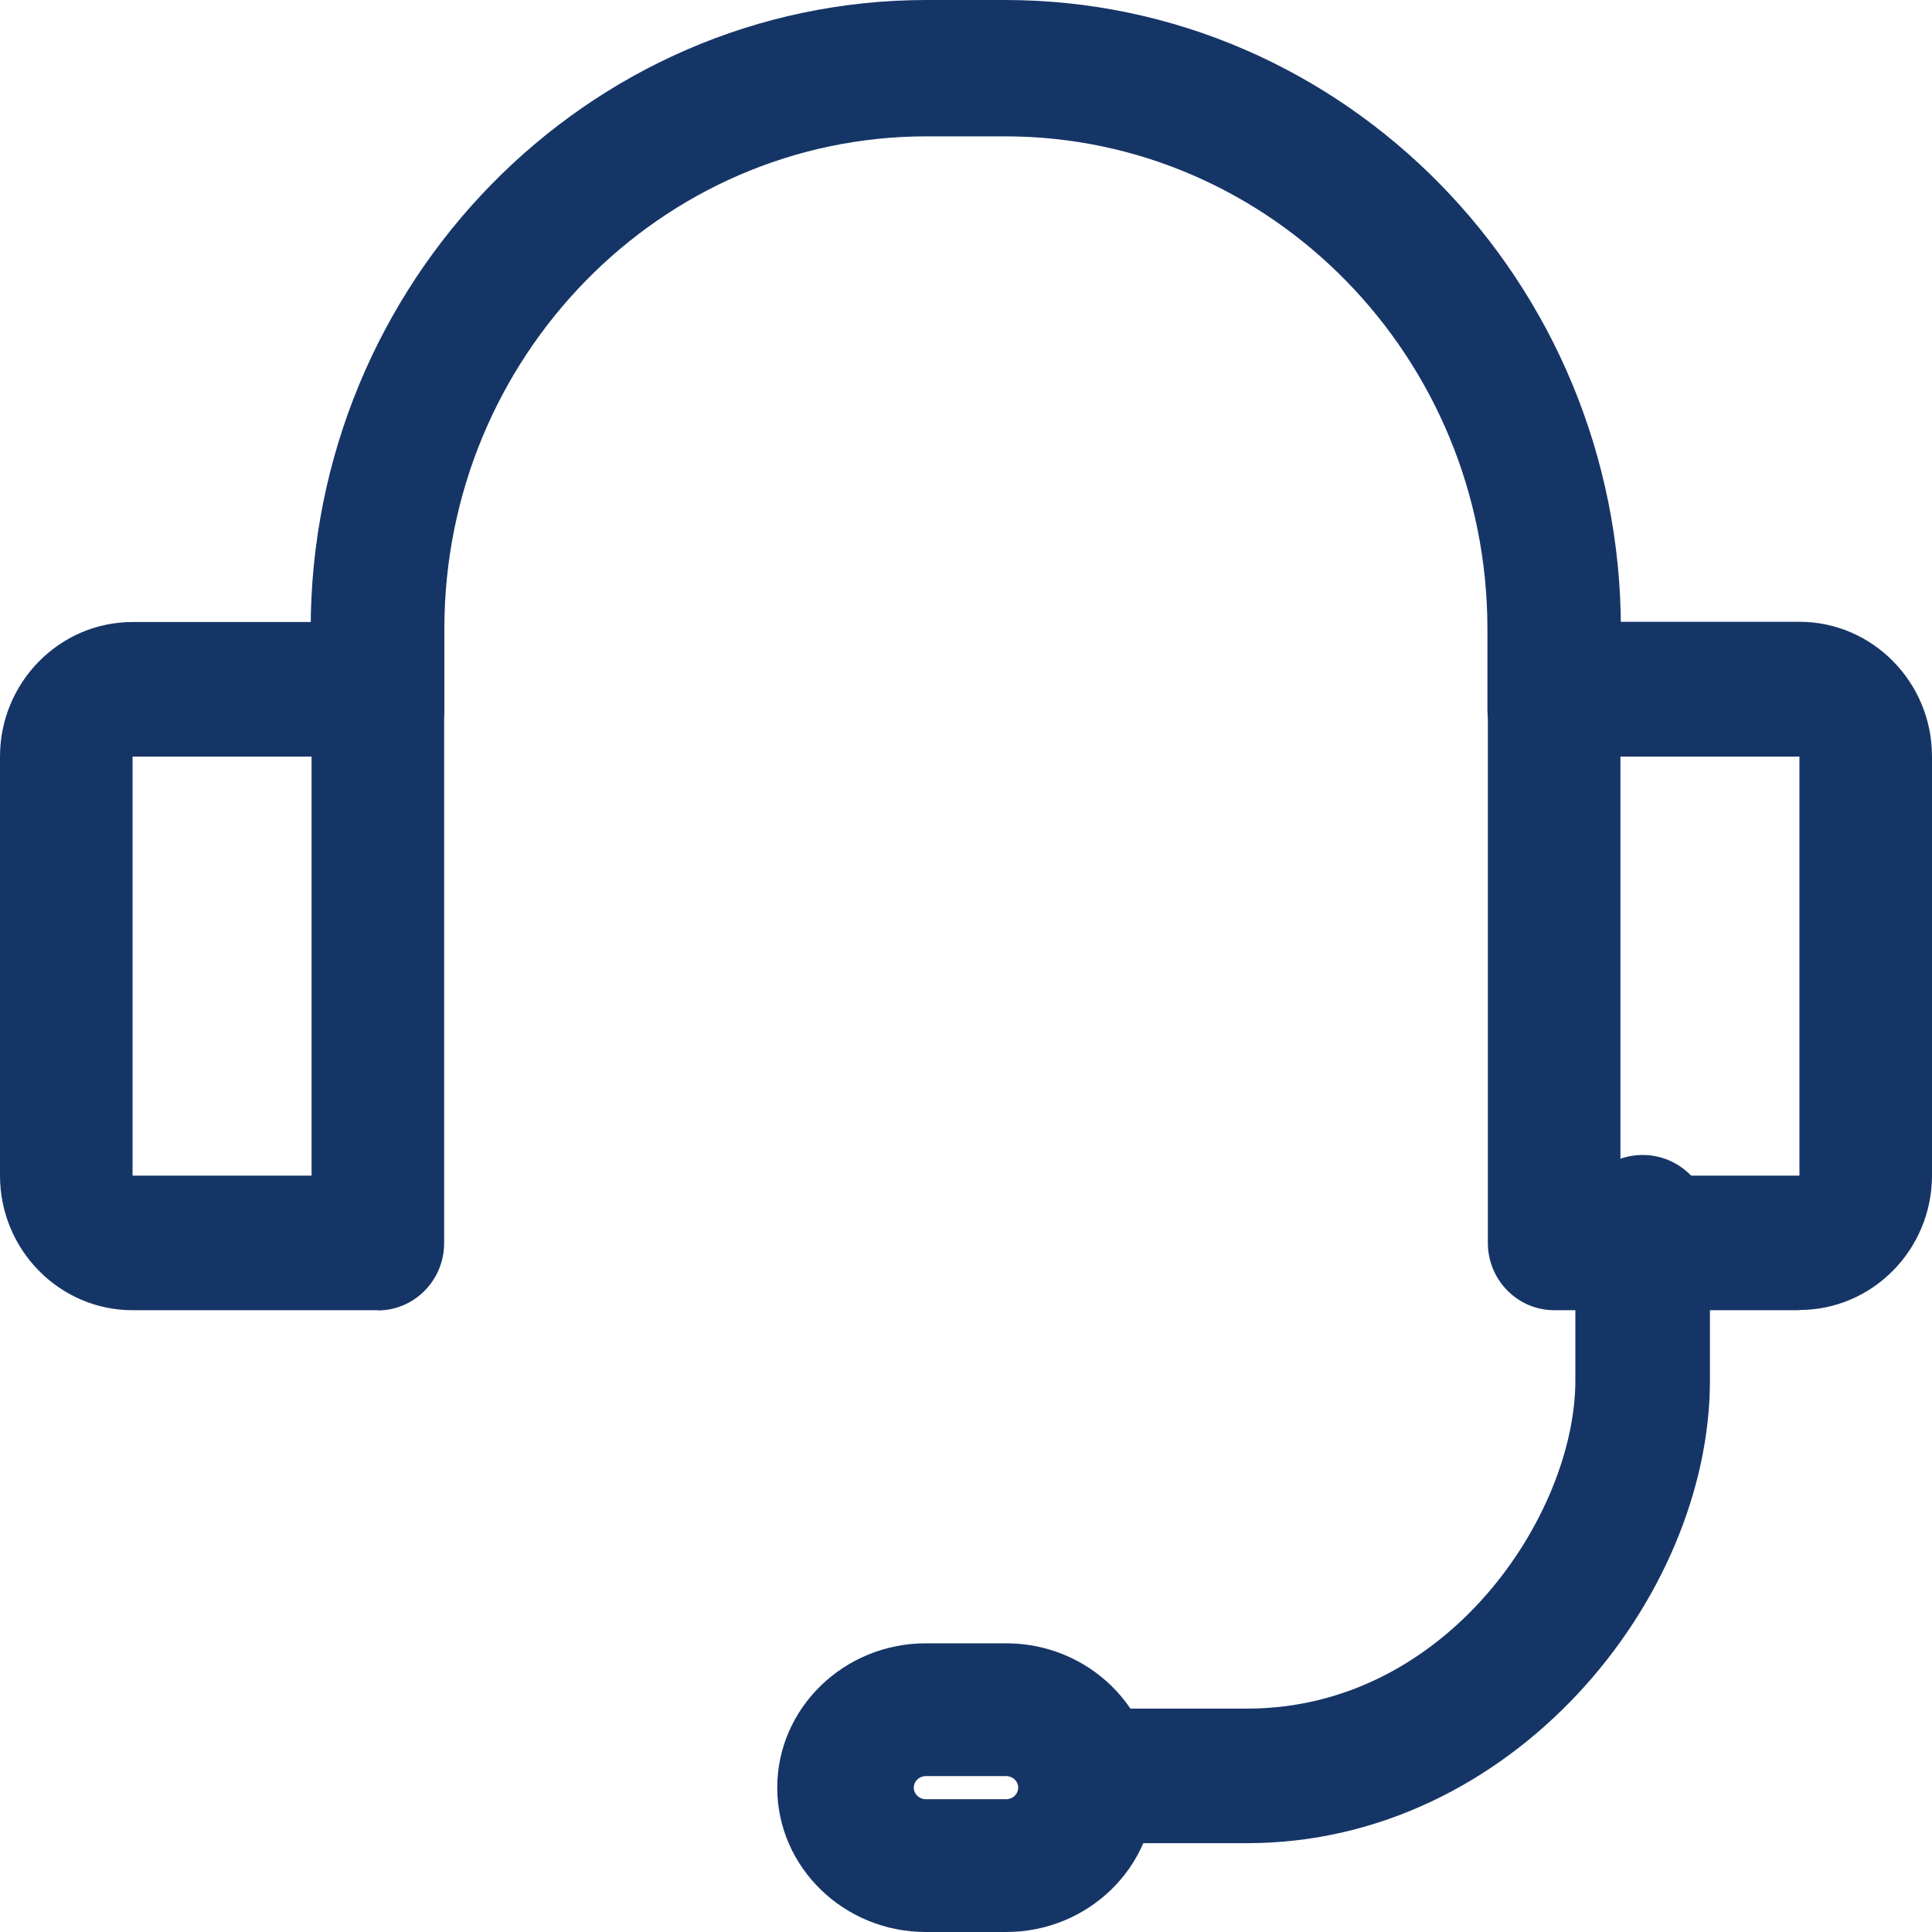
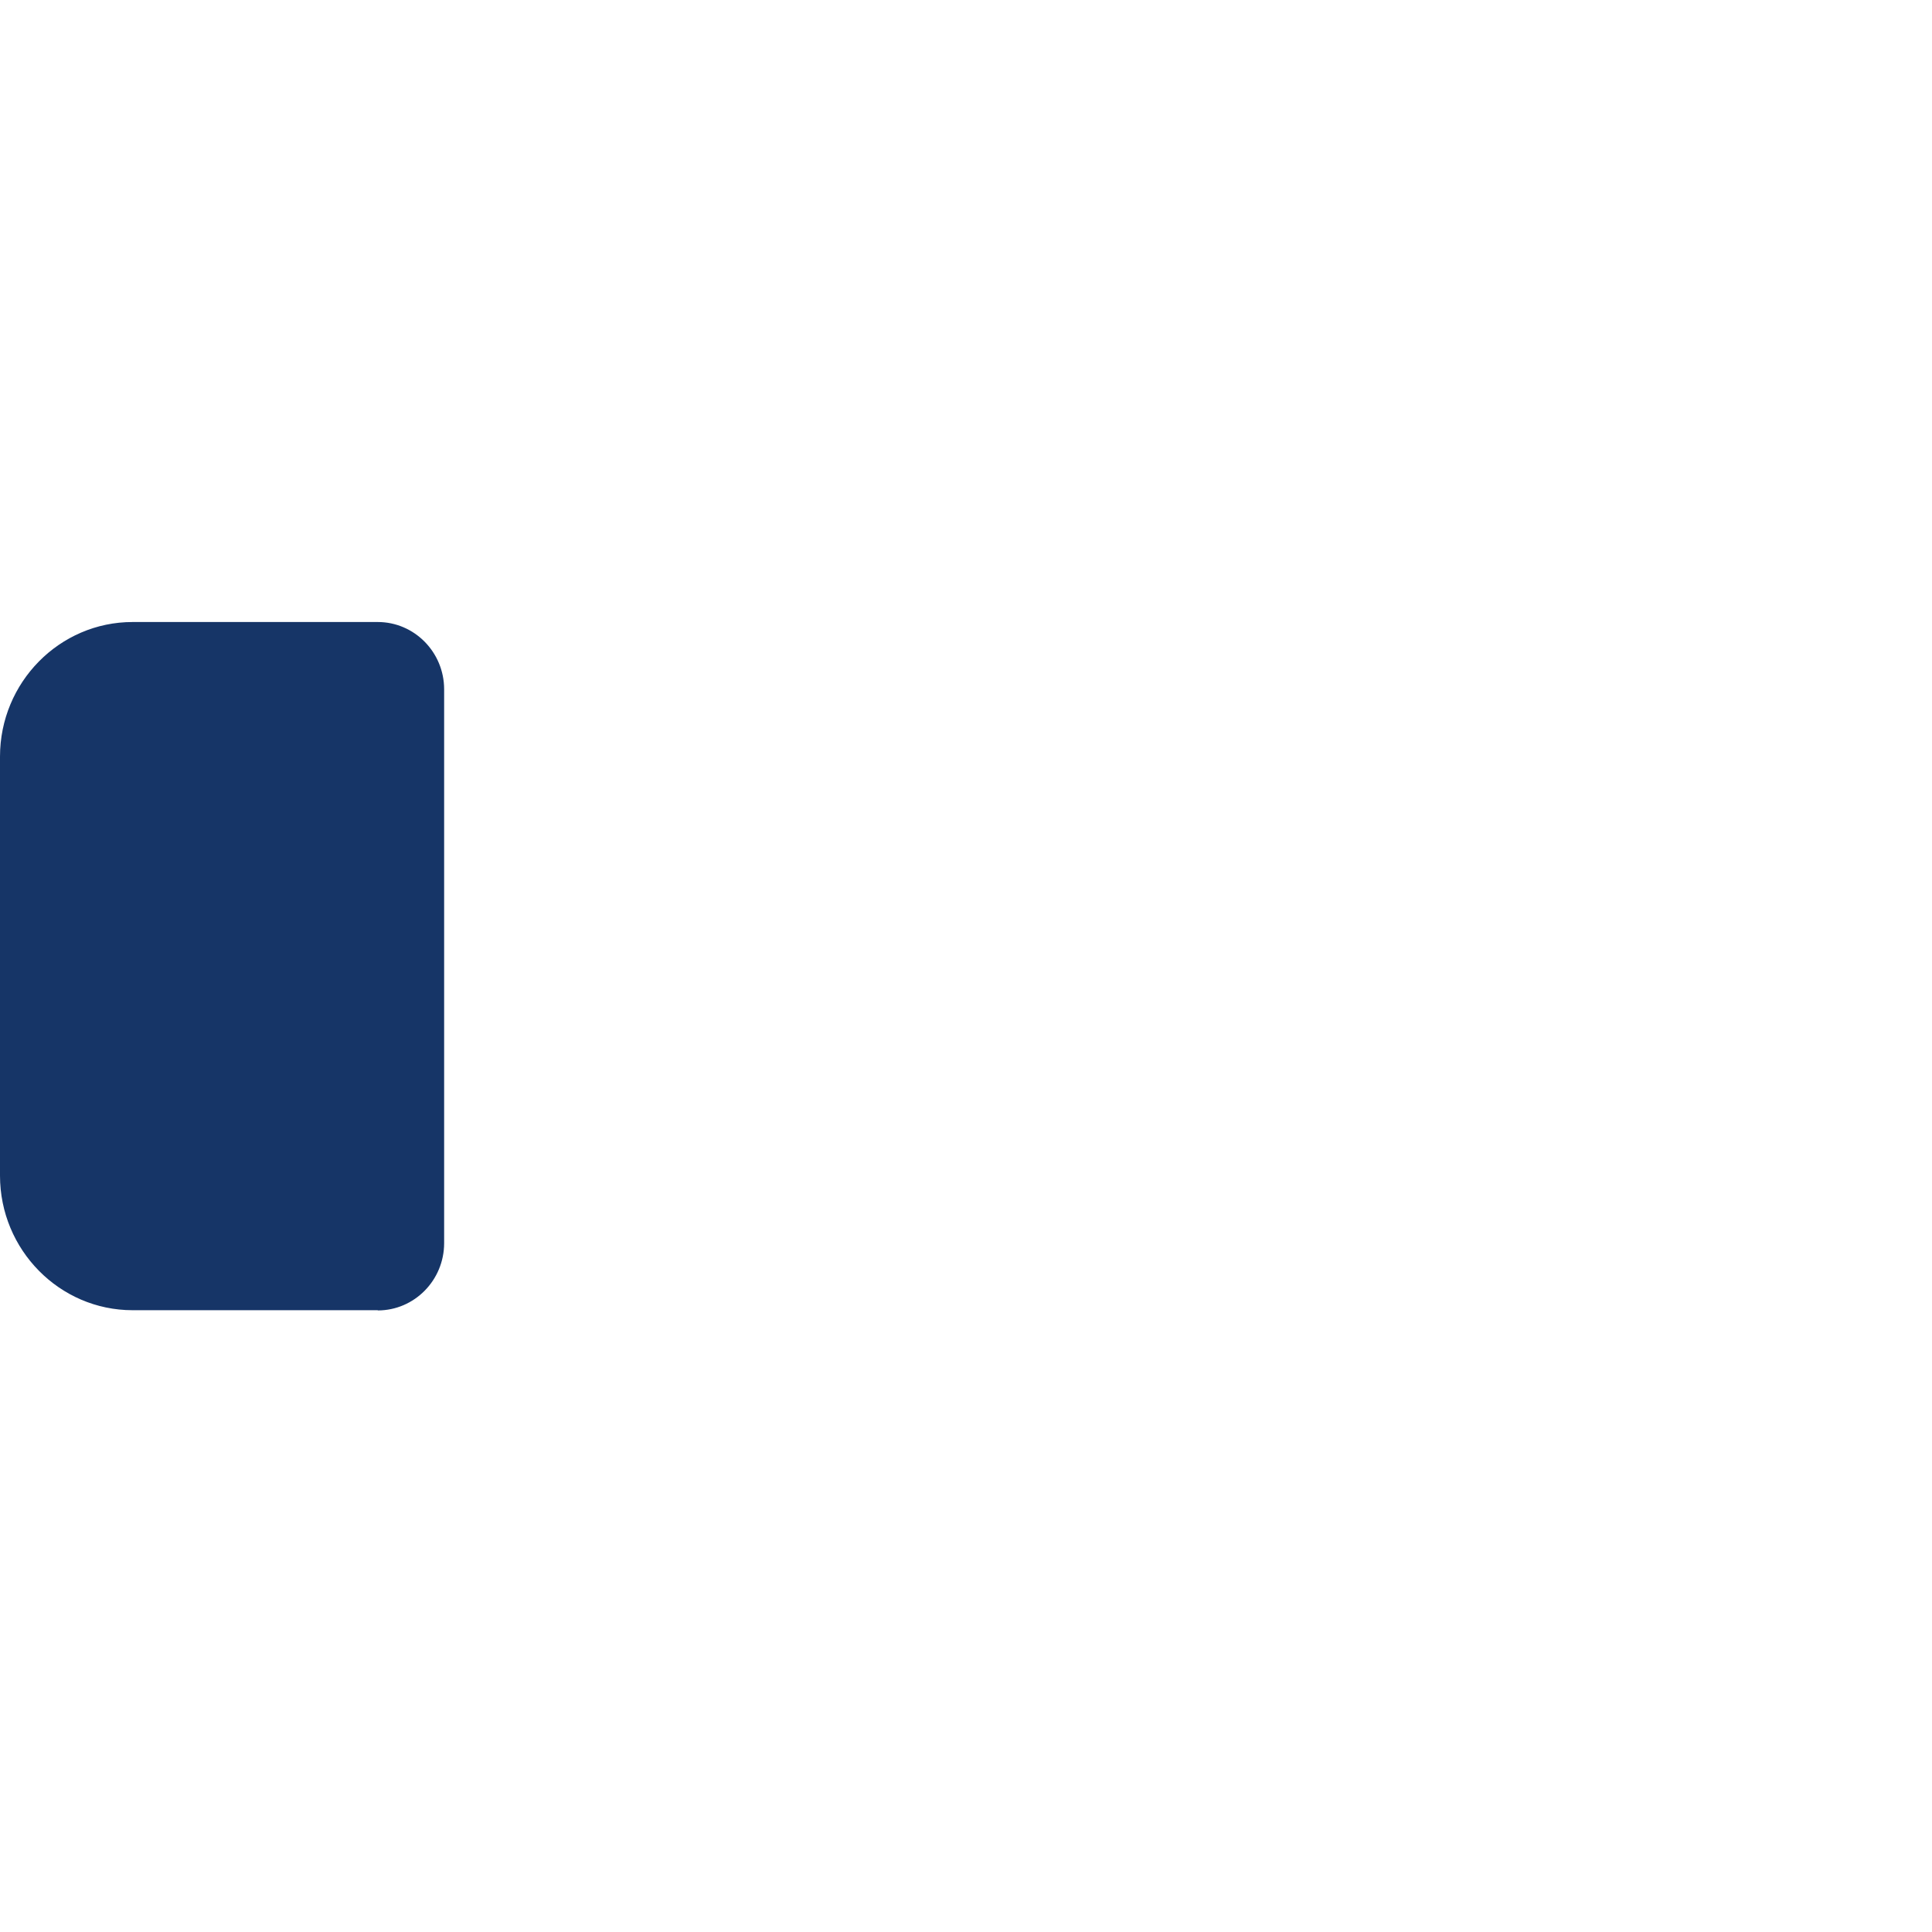
<svg xmlns="http://www.w3.org/2000/svg" id="uuid-8ca24b4d-918a-4931-b349-97b475cd213e" data-name="uuid-55ec9797-7b45-45ea-979a-cdd34d80d89e" viewBox="0 0 87 87">
  <defs>
    <style>
      .uuid-5a5d4ee9-4795-4d26-af9d-93e4455895da {
        fill: #163567;
        fill-rule: evenodd;
      }
    </style>
  </defs>
-   <path id="uuid-4ea741b5-f04f-46bf-abd9-2cf5eb6eeade" data-name="uuid-087a0e63-4d7d-4d8f-b935-2e60c27903dd" class="uuid-5a5d4ee9-4795-4d26-af9d-93e4455895da" d="M5.97,52.94H14.03v-18.87H5.97s0,18.87,0,18.87Zm11.04,6.06H5.97c-3.29,0-5.97-2.72-5.97-6.06v-18.87c0-3.34,2.68-6.06,5.97-6.06h11.04c1.65,0,2.99,1.36,2.99,3.03v24.94c0,1.67-1.34,3.03-2.99,3.03h0Z" />
-   <path id="uuid-692aba3d-b9f8-4f1a-8496-7676f3b41393" data-name="uuid-df24bd9a-15ec-44d3-87ed-4f7a0c2fa517" class="uuid-5a5d4ee9-4795-4d26-af9d-93e4455895da" d="M72.97,52.94h8.06v-18.87h-8.06s0,18.87,0,18.87Zm8.06,6.06h-11.04c-1.65,0-2.99-1.36-2.99-3.03V31.03c0-1.68,1.34-3.03,2.99-3.03h11.04c3.29,0,5.97,2.72,5.97,6.06v18.87c0,3.34-2.68,6.06-5.97,6.06h0Z" />
-   <path id="uuid-03127d4a-bf07-437c-9056-a92d475727c2" data-name="uuid-bcb36892-ccd2-4e15-9488-9d3ec3062095" class="uuid-5a5d4ee9-4795-4d26-af9d-93e4455895da" d="M56.16,83h-7.12c-1.68,0-3.03-1.36-3.03-3.03s1.36-3.03,3.03-3.03h7.12c9.02,0,14.78-8.75,14.78-14.78v-7.12c0-1.68,1.36-3.03,3.03-3.03s3.03,1.36,3.03,3.03v7.12c0,9.84-8.91,20.84-20.84,20.84" />
-   <path id="uuid-712d6a79-8c85-4e1c-884e-5eb8e05b1a9d" data-name="uuid-6fb5d819-bc6b-4d15-b729-294bac4277ad" class="uuid-5a5d4ee9-4795-4d26-af9d-93e4455895da" d="M41.69,79.98c-.3,0-.54,.23-.54,.52s.24,.52,.54,.52h3.62c.3,0,.54-.23,.54-.52s-.24-.52-.54-.52h-3.62Zm3.62,7.02h-3.62c-3.69,0-6.69-2.92-6.69-6.5s3-6.5,6.69-6.5h3.62c3.69,0,6.69,2.92,6.69,6.5s-3,6.5-6.69,6.5h0Z" />
-   <path id="uuid-fe7a18f2-7264-467e-b75e-cbb67d011c9d" data-name="uuid-54587318-b187-4800-89be-3904368fce93" class="uuid-5a5d4ee9-4795-4d26-af9d-93e4455895da" d="M69.99,35c-1.66,0-3.01-1.38-3.01-3.07v-3.61c0-12.23-9.74-22.18-21.72-22.18h-3.53c-11.98,0-21.72,9.95-21.72,22.18v3.61c0,1.7-1.35,3.07-3.01,3.07s-3.01-1.38-3.01-3.07v-3.61c.01-15.62,12.45-28.32,27.74-28.32h3.53c15.29,0,27.73,12.7,27.73,28.32v3.61c0,1.7-1.35,3.07-3.01,3.07" />
+   <path id="uuid-4ea741b5-f04f-46bf-abd9-2cf5eb6eeade" data-name="uuid-087a0e63-4d7d-4d8f-b935-2e60c27903dd" class="uuid-5a5d4ee9-4795-4d26-af9d-93e4455895da" d="M5.97,52.94H14.03v-18.87s0,18.87,0,18.87Zm11.04,6.06H5.97c-3.29,0-5.97-2.72-5.97-6.06v-18.87c0-3.34,2.68-6.06,5.97-6.06h11.04c1.65,0,2.99,1.36,2.99,3.03v24.94c0,1.67-1.34,3.03-2.99,3.03h0Z" />
</svg>